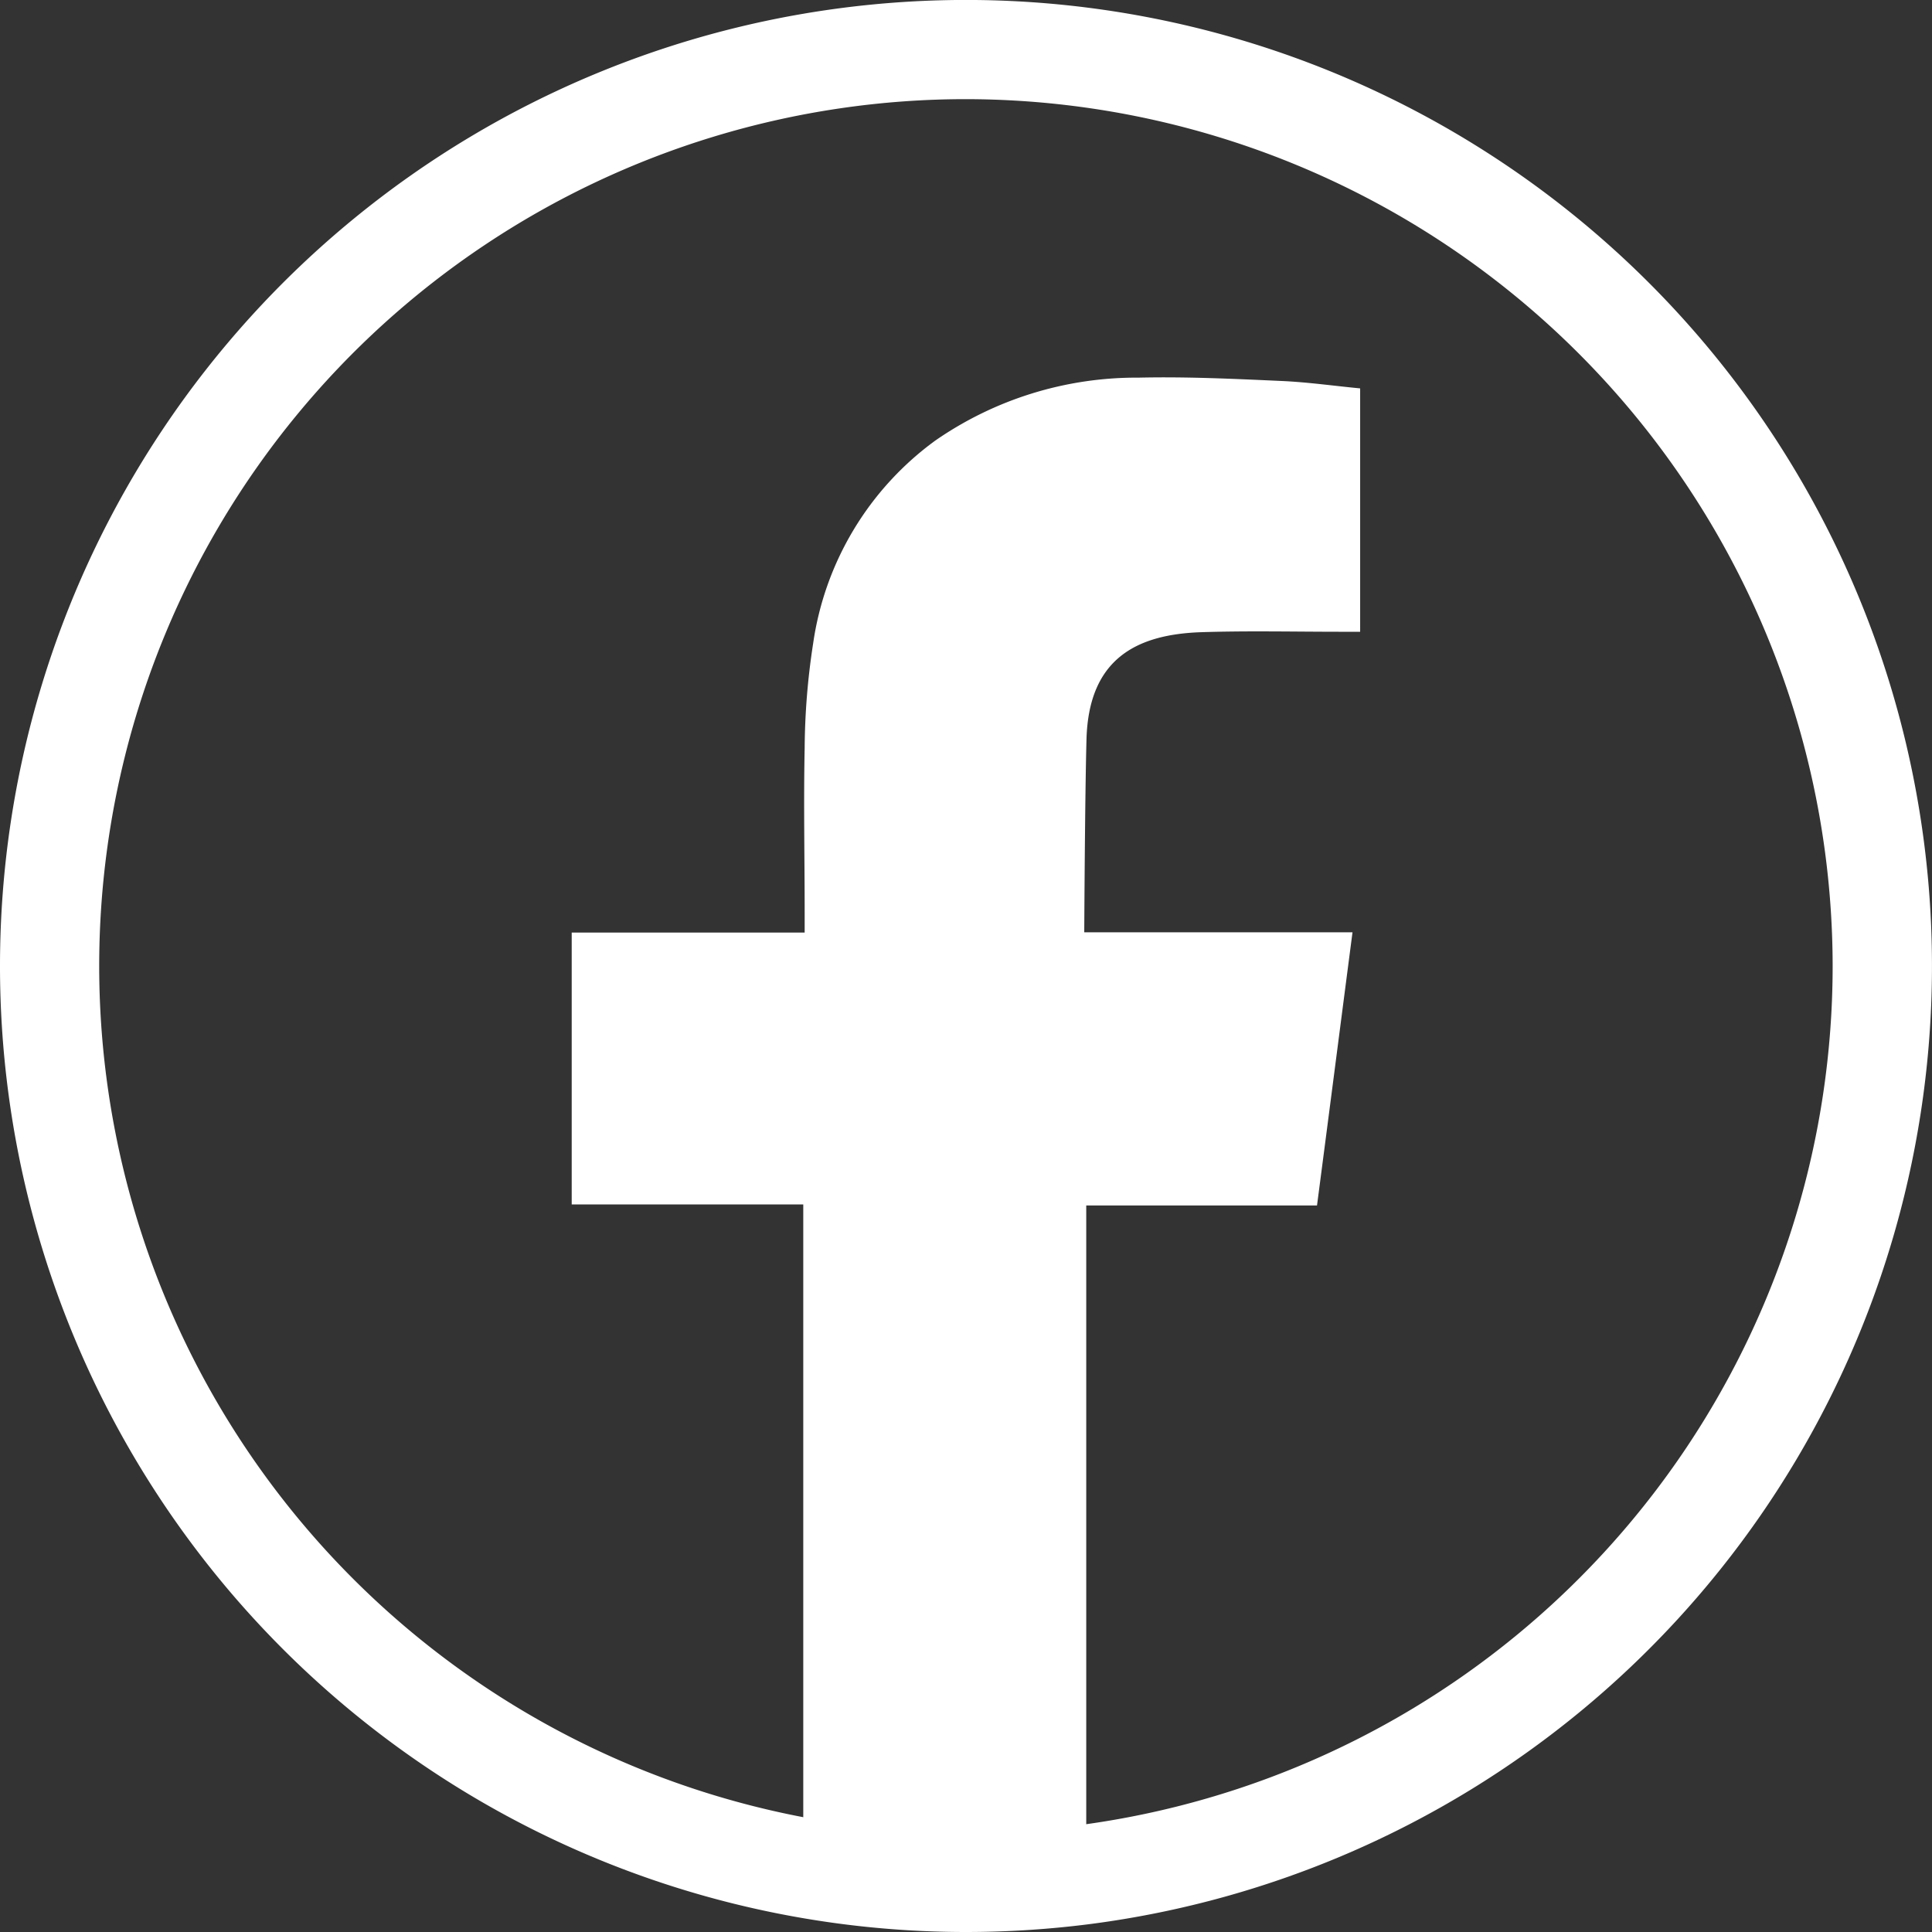
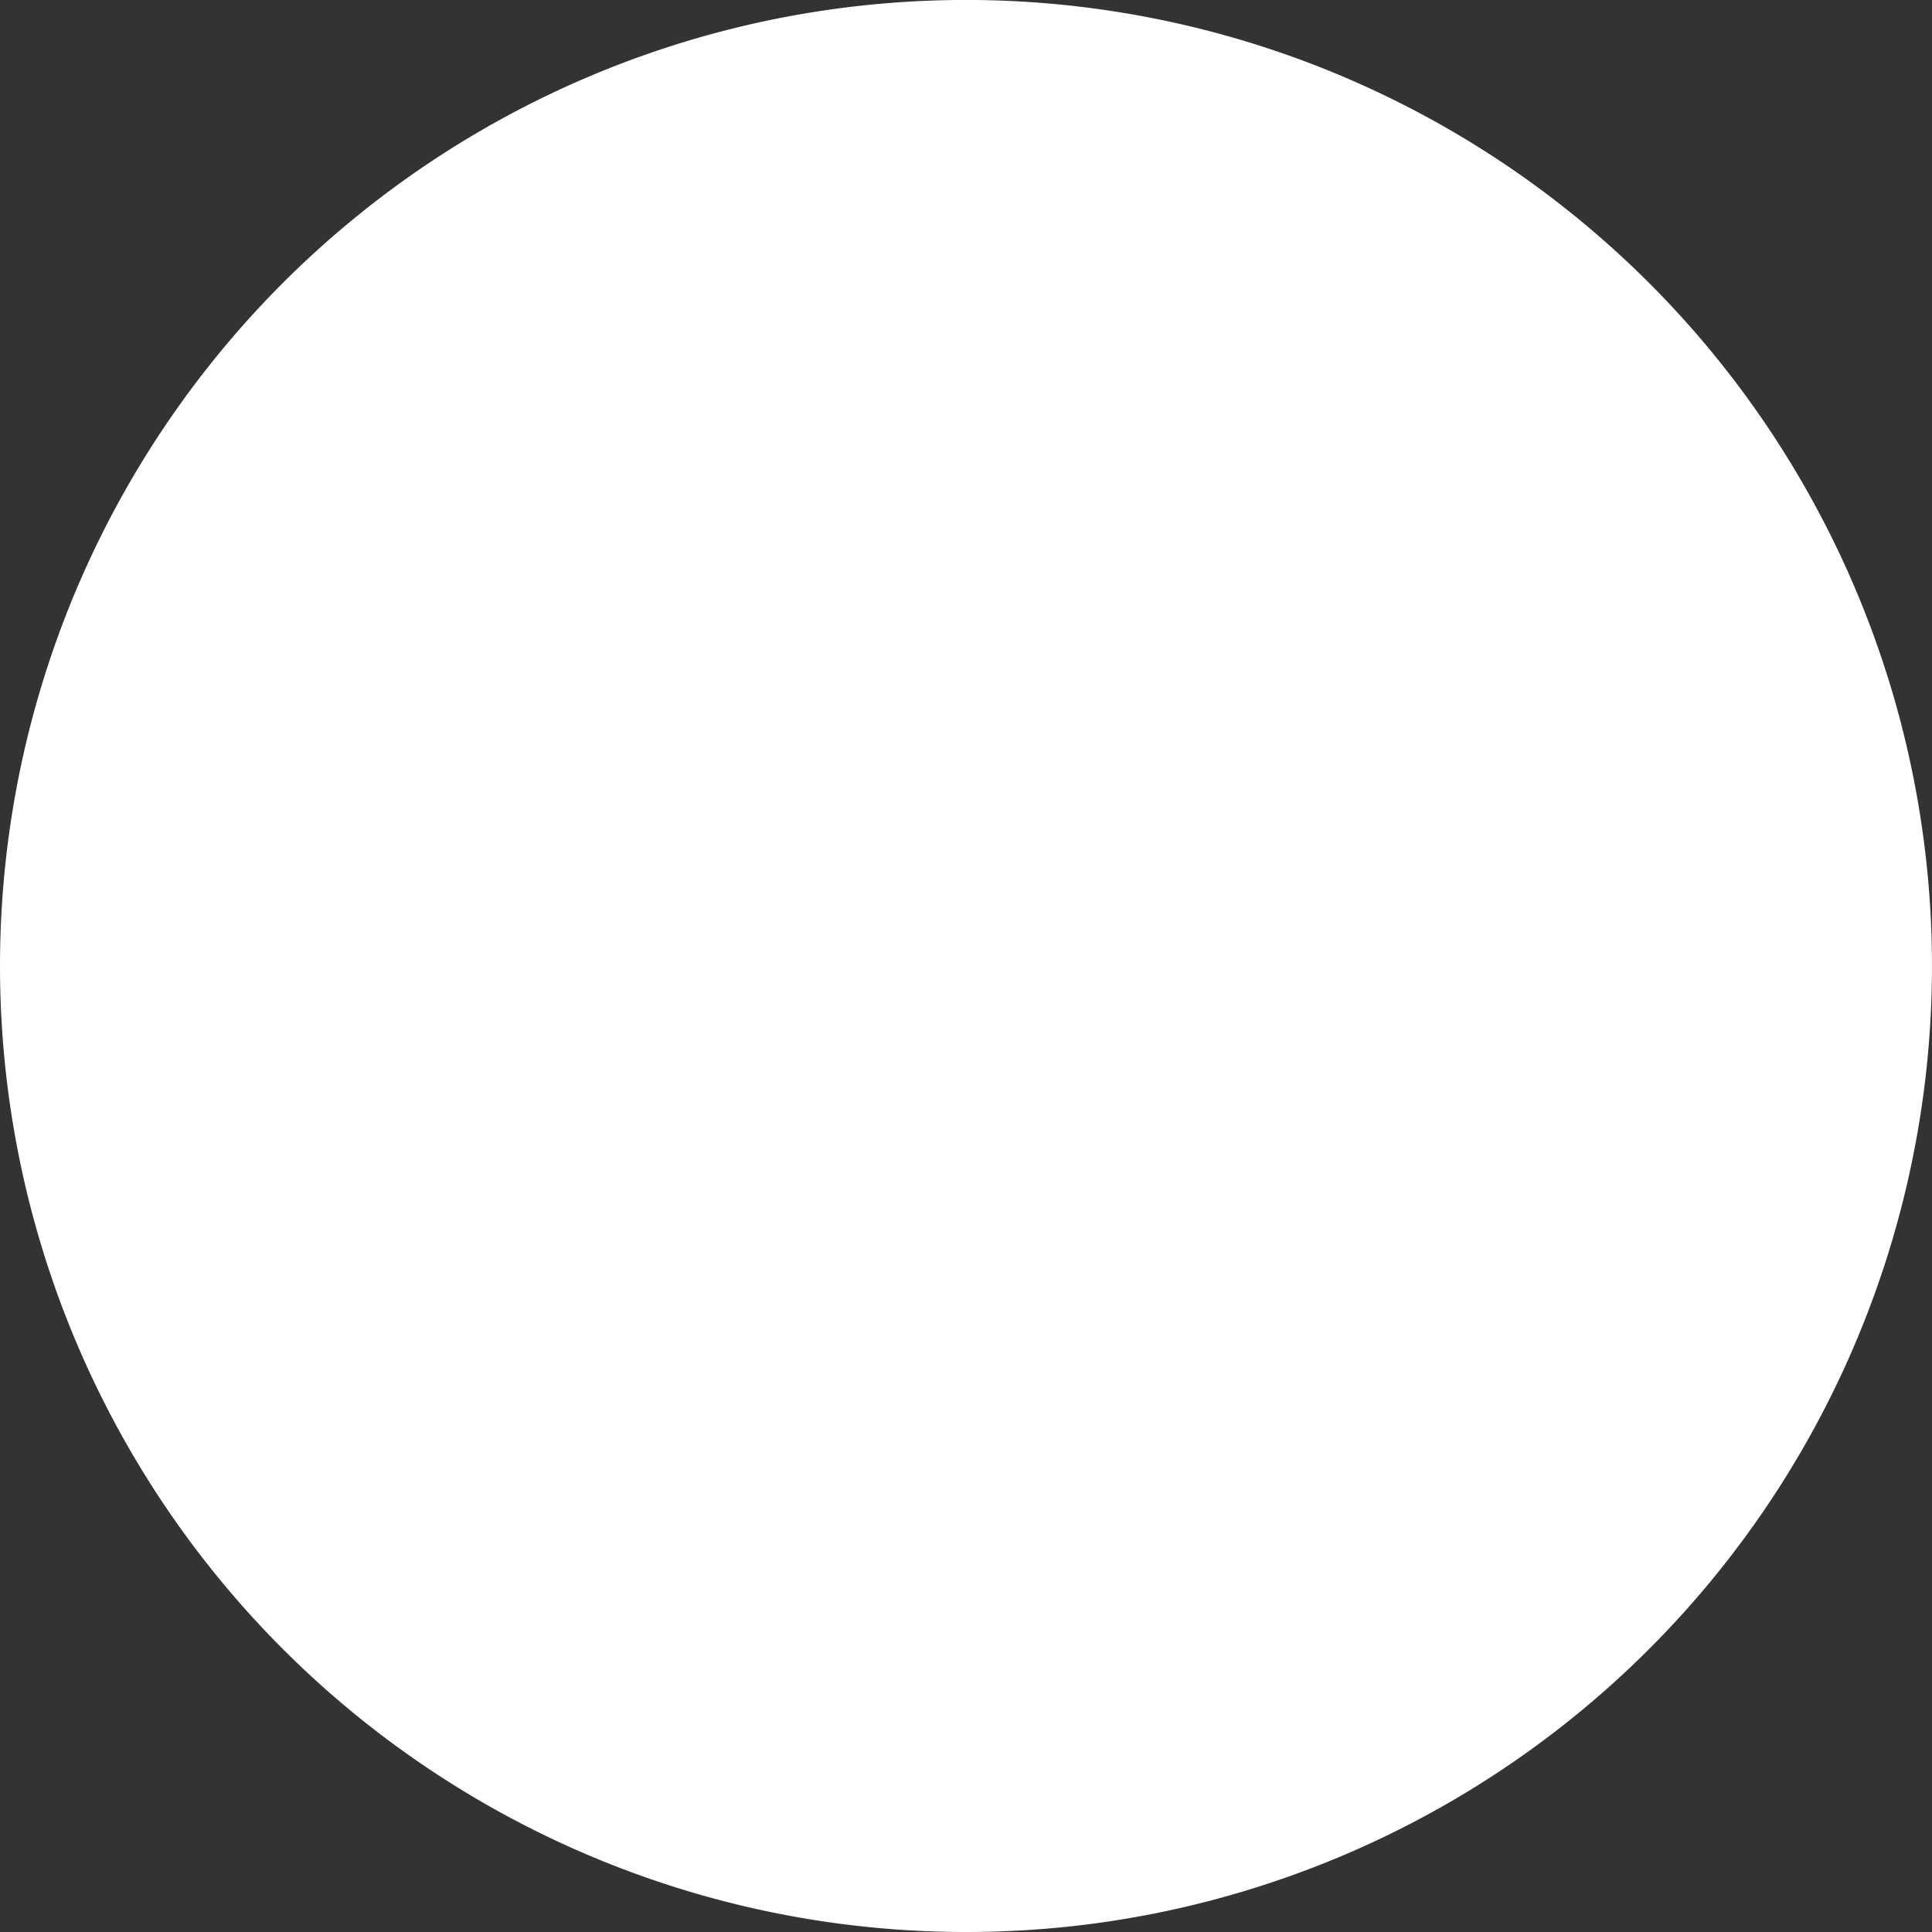
<svg xmlns="http://www.w3.org/2000/svg" id="Facebook" width="38.697" height="38.697" viewBox="0 0 38.697 38.697">
  <rect x="0" y="0" width="38.697" height="38.697" fill="#333333" stroke="none" />
-   <path id="Path_180" data-name="Path 180" d="M19.348,38.711A19.347,19.347,0,0,1,0,19.363,19.348,19.348,0,0,1,33.03,5.681,19.35,19.35,0,0,1,21.887,38.545a19.523,19.523,0,0,1-2.539.166M19.348,2a17.36,17.36,0,1,0,17.359,17.36A17.379,17.379,0,0,0,19.348,2" transform="translate(0 -0.014)" fill="#fff" />
-   <path id="Path_181" data-name="Path 181" d="M183.12,121.677c-.243,1.867-.474,3.661-.711,5.471h-4.622v13.4a18.555,18.555,0,0,1-5.668-.131v-13.29h-4.638v-5.445h4.666v-.41c0-1.095-.023-2.189,0-3.283a14.185,14.185,0,0,1,.169-2.092,6.1,6.1,0,0,1,2.448-4.07,7.074,7.074,0,0,1,4.074-1.26c.962-.022,1.925.025,2.886.068.524.025,1.048.1,1.549.147v4.875h-.386c-.94,0-1.876-.022-2.813.009-1.285.047-2.237.536-2.282,2.141-.032,1.171-.045,3.87-.045,3.87s3.018,0,4.332,0h1.039" transform="translate(-156.03 -103.003)" fill="#fff" fill-rule="evenodd" />
+   <path id="Path_180" data-name="Path 180" d="M19.348,38.711A19.347,19.347,0,0,1,0,19.363,19.348,19.348,0,0,1,33.03,5.681,19.35,19.35,0,0,1,21.887,38.545a19.523,19.523,0,0,1-2.539.166M19.348,2A17.379,17.379,0,0,0,19.348,2" transform="translate(0 -0.014)" fill="#fff" />
</svg>